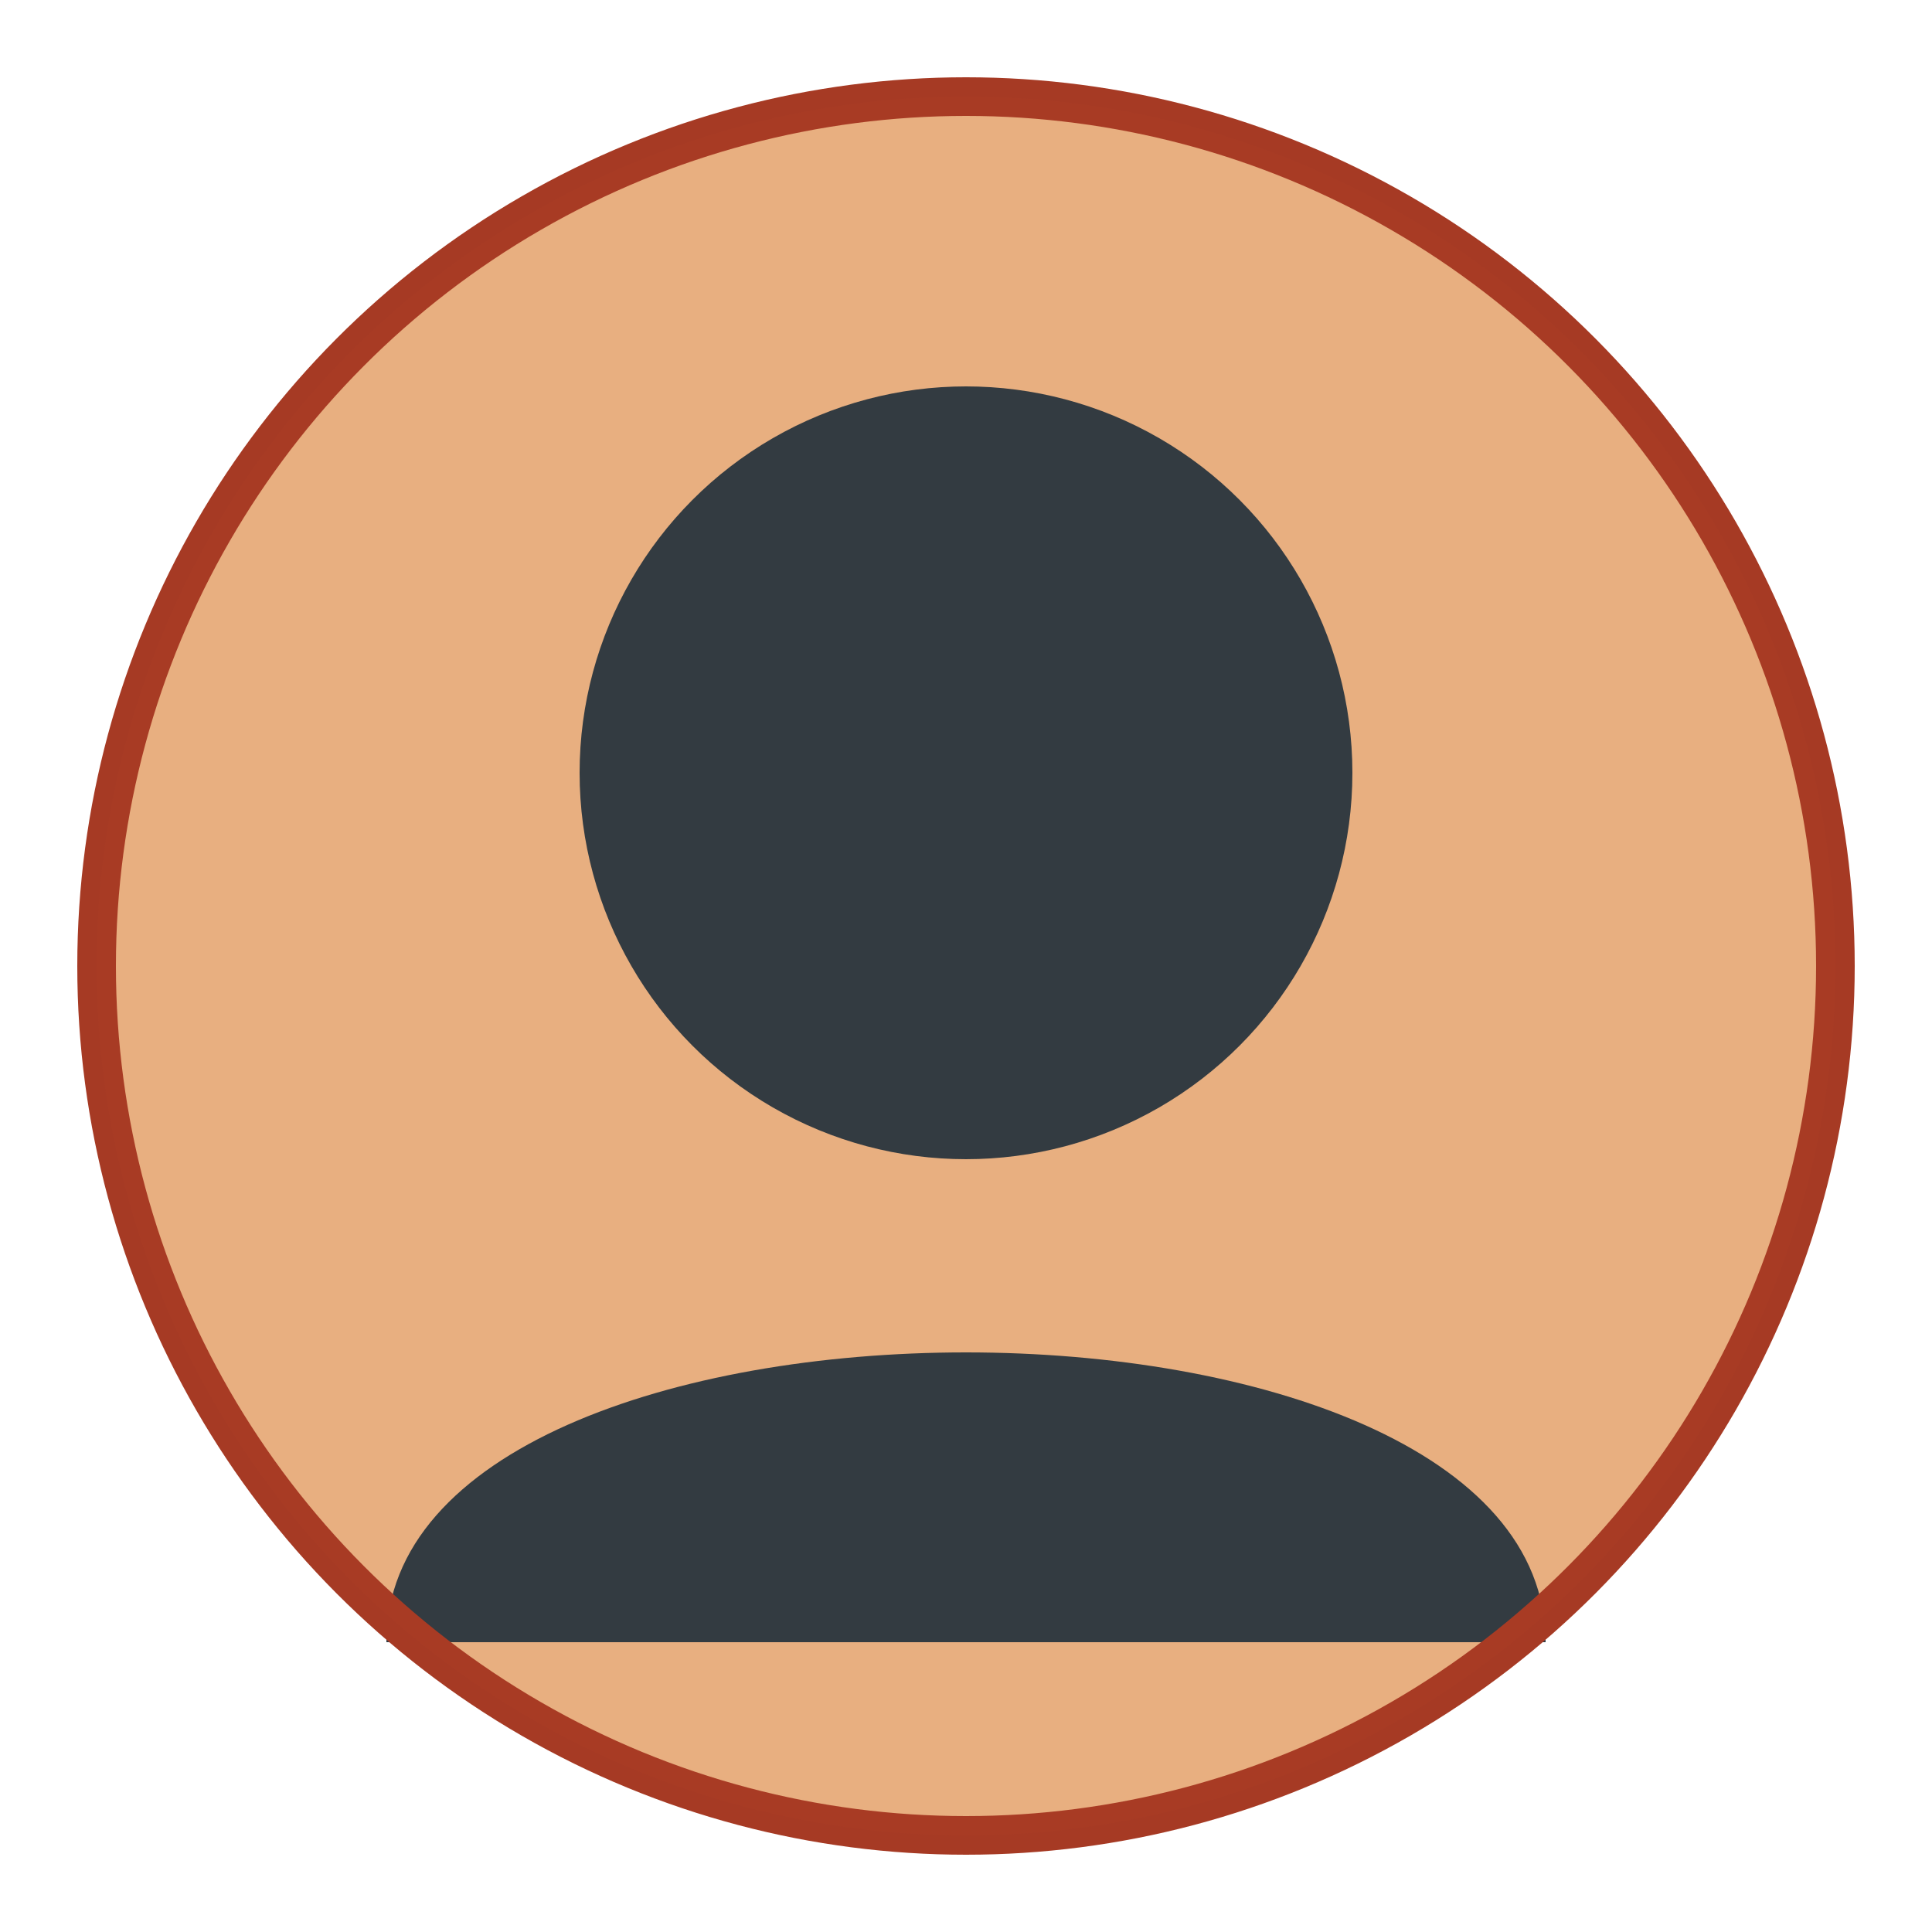
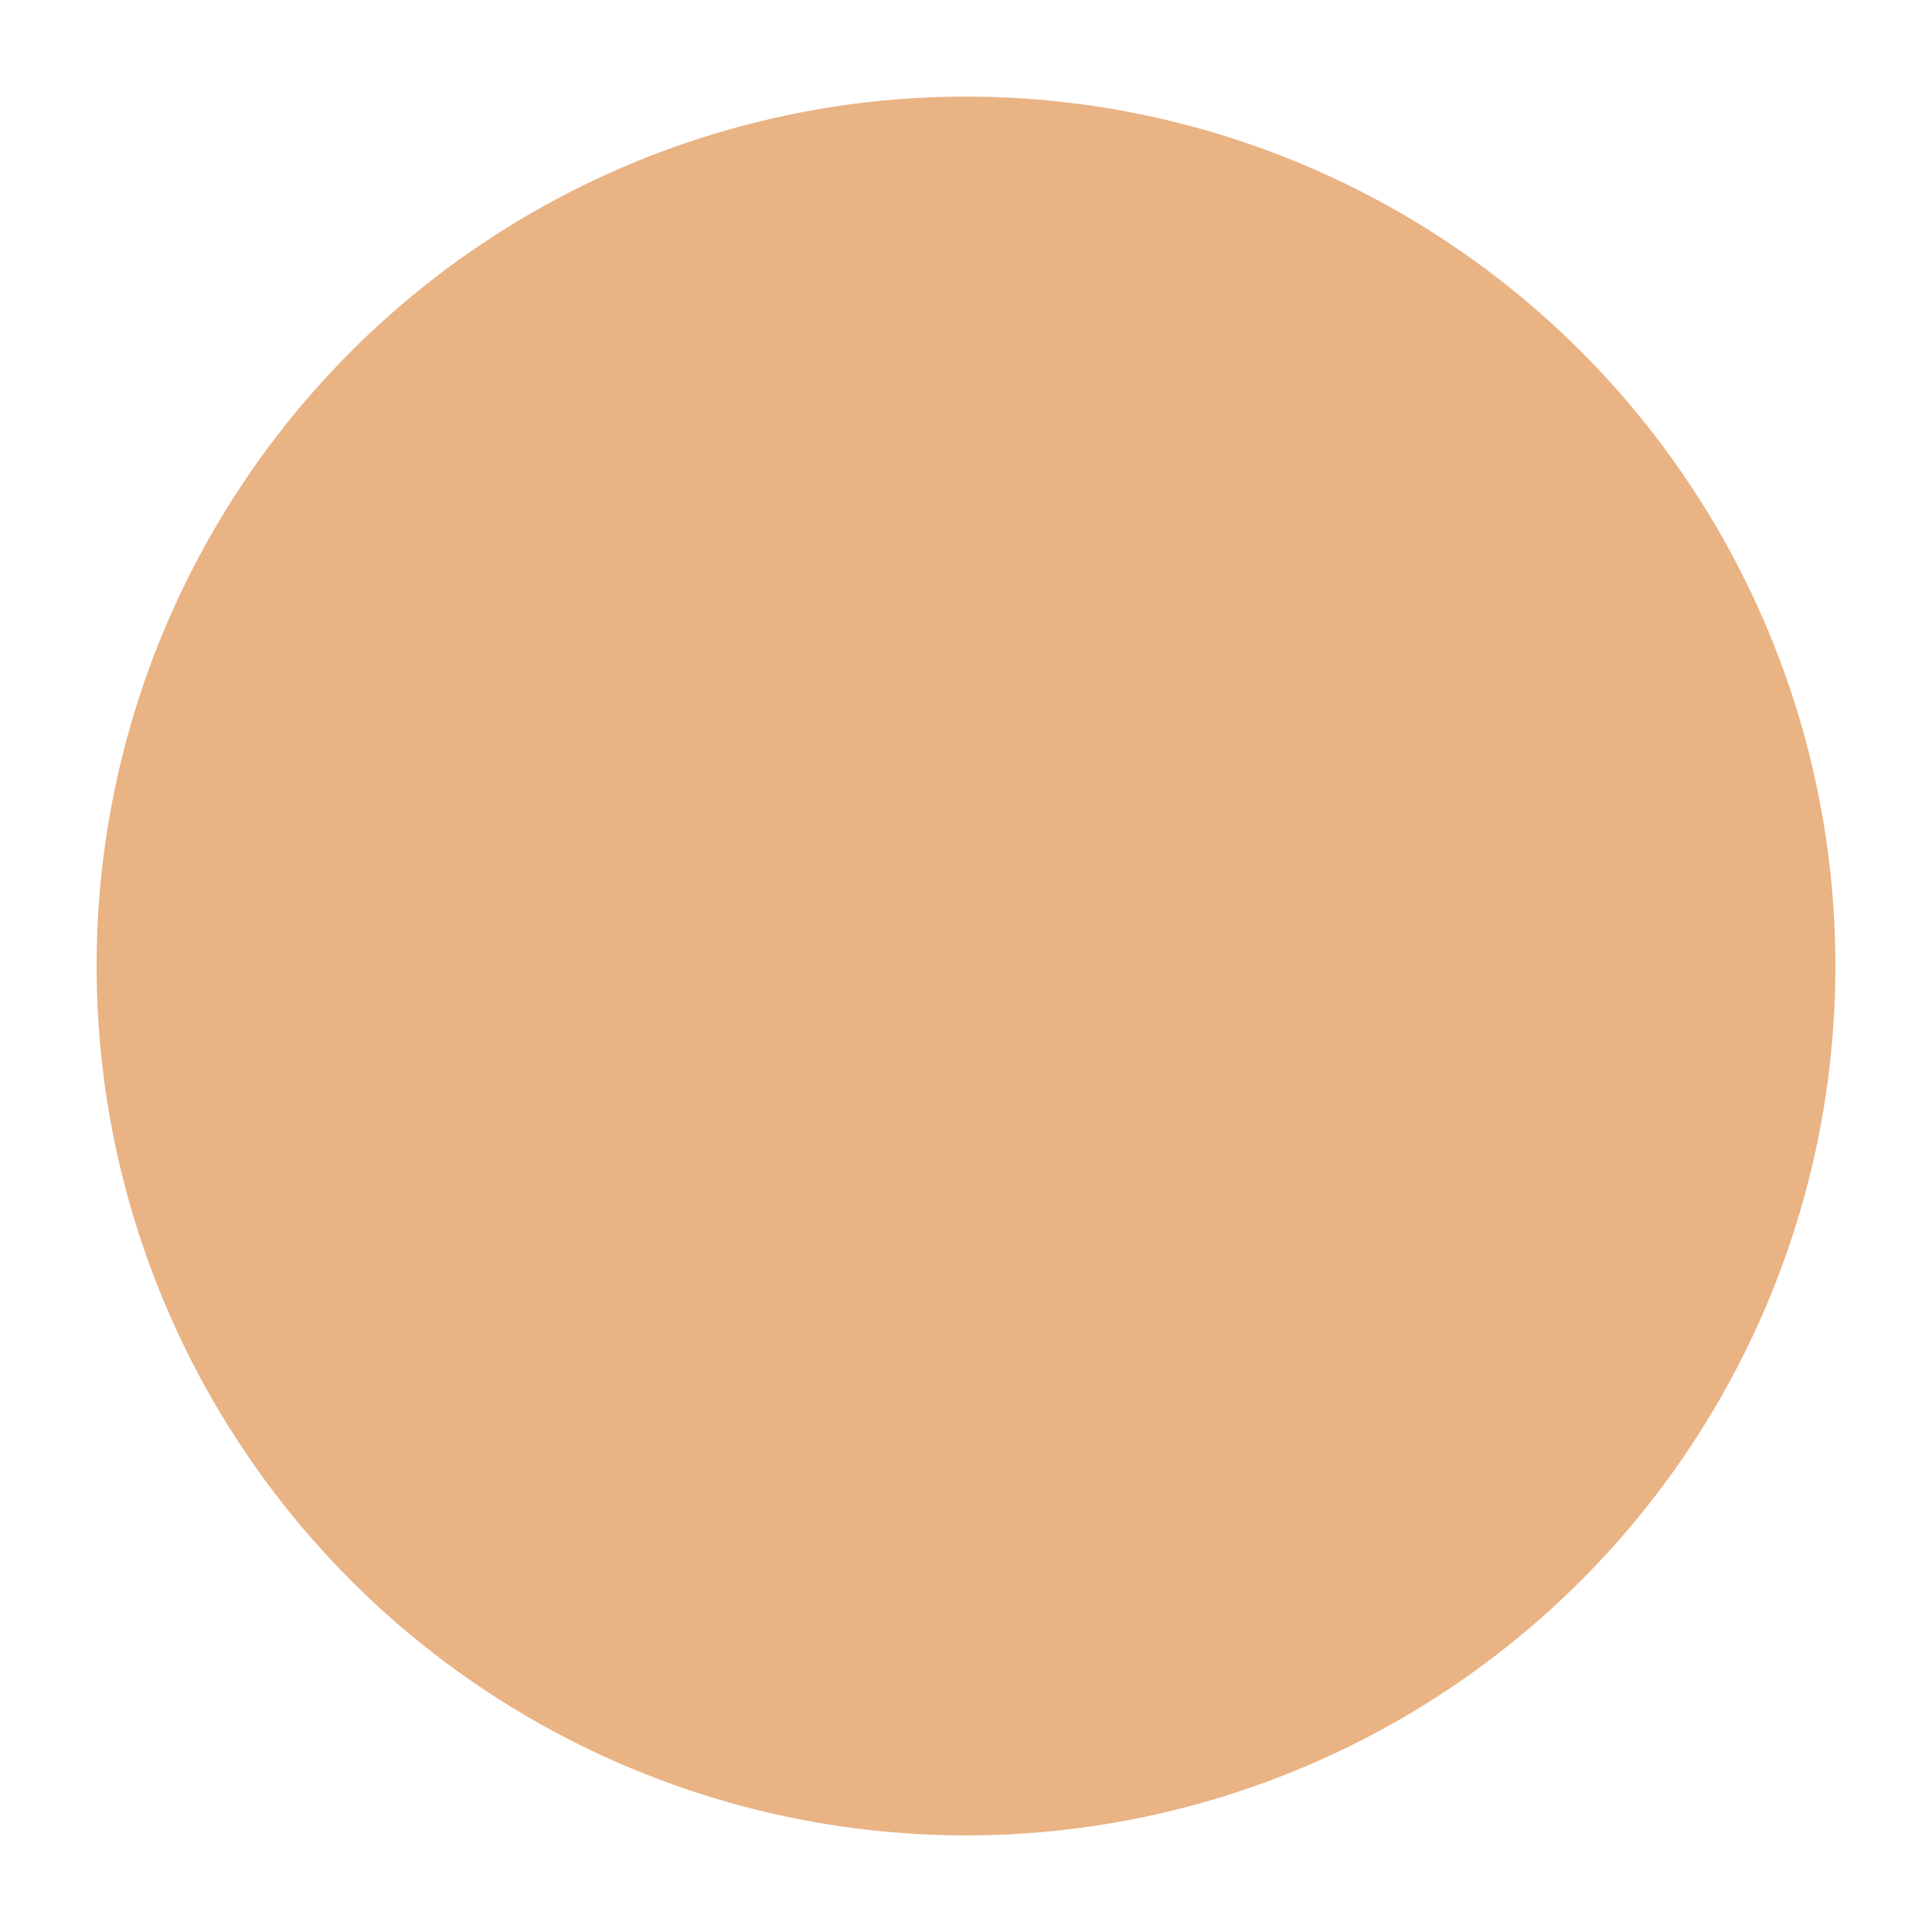
<svg xmlns="http://www.w3.org/2000/svg" viewBox="0 0 100 100" width="100" height="100">
  <circle cx="50" cy="50" r="45" fill="#e9b384" />
-   <circle cx="50" cy="40" r="20" fill="#2b3a42" />
-   <path d="M20,85 C20,65 80,65 80,85" fill="#2b3a42" />
-   <circle cx="50" cy="50" r="45" fill="none" stroke="#a63a24" stroke-width="2" />
-   <circle cx="50" cy="50" r="45" fill="#d95029" fill-opacity="0.05" />
</svg>